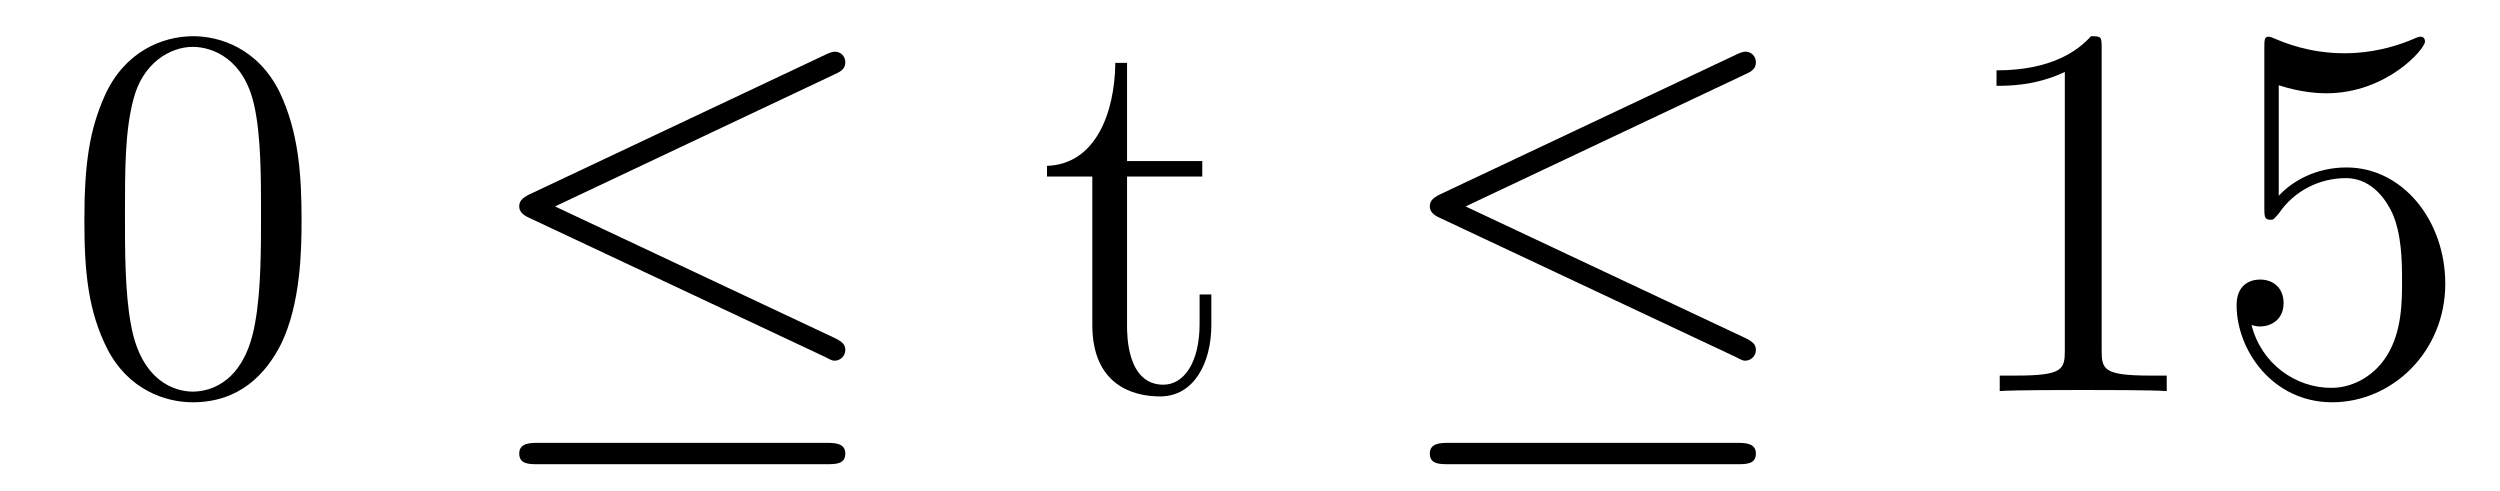
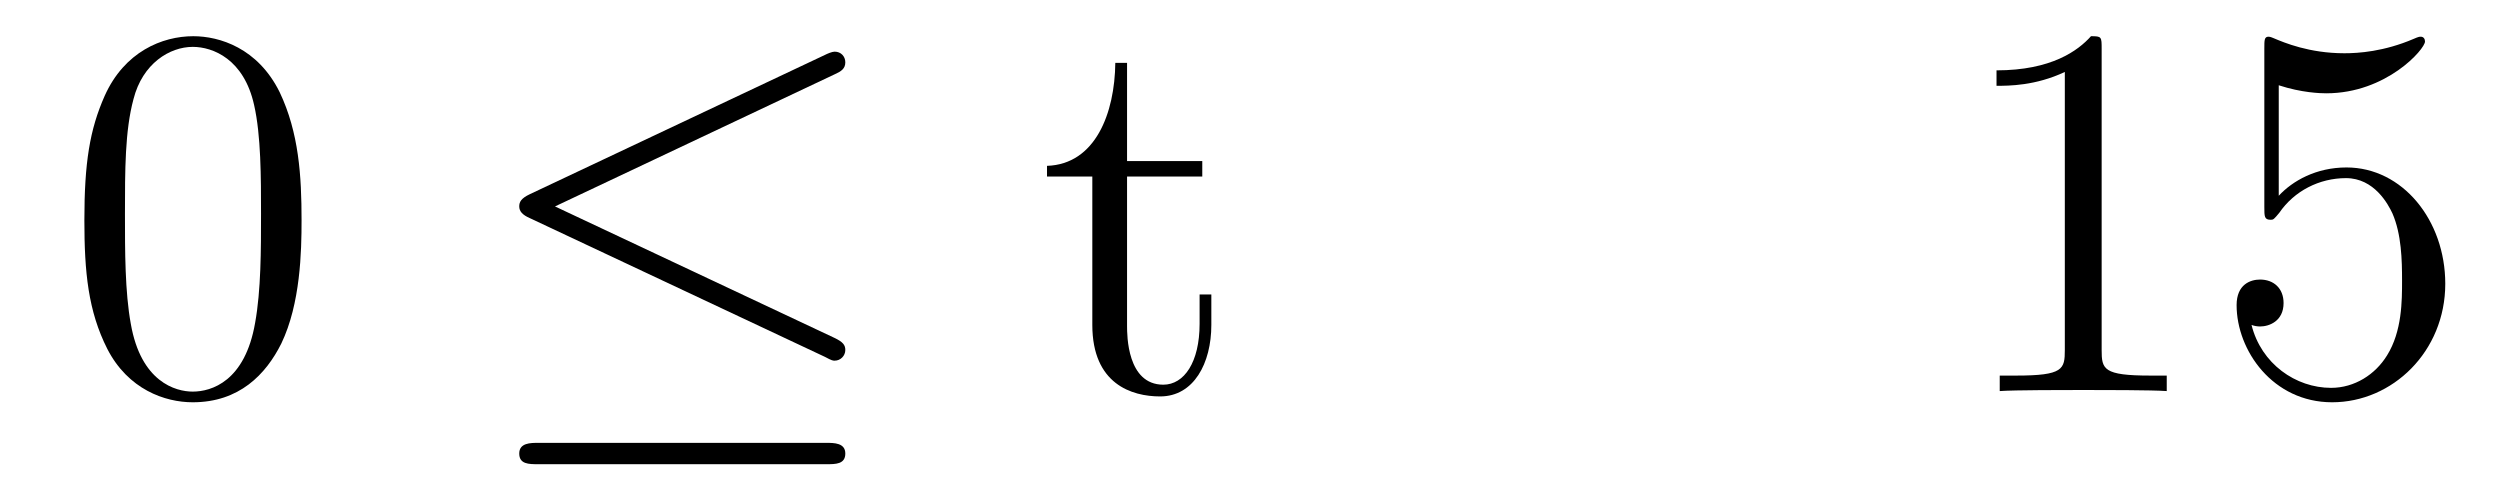
<svg xmlns="http://www.w3.org/2000/svg" version="1.1" width="56pt" height="11pt" viewBox="0 -11 56 11">
  <g id="page1">
    <g transform="matrix(1 0 0 -1 -127 652)">
      <path d="M133.755 658.065C133.755 659.058 133.696 660.026 133.265 660.934C132.775 661.927 131.914 662.189 131.329 662.189C130.635 662.189 129.787 661.843 129.344 660.851C129.01 660.097 128.89 659.356 128.89 658.065C128.89 656.906 128.974 656.033 129.404 655.184C129.87 654.276 130.695 653.989 131.317 653.989C132.357 653.989 132.954 654.611 133.301 655.304C133.732 656.2 133.755 657.372 133.755 658.065ZM131.317 654.228C130.934 654.228 130.157 654.443 129.93 655.746C129.799 656.463 129.799 657.372 129.799 658.209C129.799 659.189 129.799 660.073 129.99 660.779C130.193 661.58 130.803 661.95 131.317 661.95C131.771 661.95 132.464 661.675 132.692 660.648C132.847 659.966 132.847 659.022 132.847 658.209C132.847 657.408 132.847 656.499 132.715 655.77C132.488 654.455 131.735 654.228 131.317 654.228Z" />
      <path d="M145.708 661.341C145.839 661.401 145.935 661.46 145.935 661.604C145.935 661.735 145.839 661.843 145.696 661.843C145.636 661.843 145.529 661.795 145.481 661.771L138.87 658.651C138.667 658.555 138.631 658.472 138.631 658.376C138.631 658.268 138.703 658.185 138.87 658.113L145.481 655.005C145.636 654.921 145.66 654.921 145.696 654.921C145.827 654.921 145.935 655.029 145.935 655.16C145.935 655.268 145.887 655.34 145.684 655.435L139.432 658.376L145.708 661.341ZM145.517 652.602C145.72 652.602 145.935 652.602 145.935 652.841S145.684 653.08 145.505 653.08H139.061C138.882 653.08 138.631 653.08 138.631 652.841S138.846 652.602 139.05 652.602H145.517Z" />
      <path d="M152.246 659.046H153.931V659.392H152.246V661.592H151.983C151.971 660.468 151.54 659.321 150.453 659.285V659.046H151.468V655.722C151.468 654.395 152.353 654.12 152.987 654.12C153.74 654.12 154.134 654.862 154.134 655.722V656.404H153.871V655.746C153.871 654.886 153.525 654.383 153.058 654.383C152.246 654.383 152.246 655.495 152.246 655.698V659.046Z" />
-       <path d="M166.105 661.341C166.236 661.401 166.332 661.46 166.332 661.604C166.332 661.735 166.236 661.843 166.093 661.843C166.033 661.843 165.925 661.795 165.878 661.771L159.267 658.651C159.064 658.555 159.028 658.472 159.028 658.376C159.028 658.268 159.1 658.185 159.267 658.113L165.878 655.005C166.033 654.921 166.057 654.921 166.093 654.921C166.224 654.921 166.332 655.029 166.332 655.16C166.332 655.268 166.284 655.34 166.081 655.435L159.829 658.376L166.105 661.341ZM165.914 652.602C166.117 652.602 166.332 652.602 166.332 652.841S166.081 653.08 165.901 653.08H159.458C159.279 653.08 159.028 653.08 159.028 652.841S159.243 652.602 159.446 652.602H165.914Z" />
      <path d="M174.077 661.902C174.077 662.178 174.077 662.189 173.838 662.189C173.551 661.867 172.953 661.424 171.722 661.424V661.078C171.997 661.078 172.594 661.078 173.252 661.388V655.16C173.252 654.73 173.216 654.587 172.164 654.587H171.794V654.24C172.116 654.264 173.276 654.264 173.67 654.264C174.065 654.264 175.212 654.264 175.535 654.24V654.587H175.165C174.113 654.587 174.077 654.73 174.077 655.16V661.902ZM178.044 661.09C178.558 660.922 178.977 660.91 179.108 660.91C180.459 660.91 181.32 661.902 181.32 662.07C181.32 662.118 181.296 662.178 181.224 662.178C181.2 662.178 181.176 662.178 181.068 662.13C180.399 661.843 179.825 661.807 179.515 661.807C178.726 661.807 178.164 662.046 177.936 662.142C177.853 662.178 177.829 662.178 177.817 662.178C177.721 662.178 177.721 662.106 177.721 661.914V658.364C177.721 658.149 177.721 658.077 177.865 658.077C177.925 658.077 177.936 658.089 178.056 658.233C178.391 658.723 178.953 659.01 179.55 659.01C180.184 659.01 180.495 658.424 180.59 658.221C180.794 657.754 180.806 657.169 180.806 656.714C180.806 656.26 180.806 655.579 180.471 655.041C180.208 654.611 179.742 654.312 179.216 654.312C178.426 654.312 177.65 654.85 177.434 655.722C177.494 655.698 177.566 655.687 177.626 655.687C177.829 655.687 178.152 655.806 178.152 656.212C178.152 656.547 177.925 656.738 177.626 656.738C177.411 656.738 177.1 656.631 177.1 656.165C177.1 655.148 177.913 653.989 179.24 653.989C180.59 653.989 181.774 655.125 181.774 656.643C181.774 658.065 180.817 659.249 179.562 659.249C178.881 659.249 178.355 658.95 178.044 658.615V661.09Z" />
    </g>
  </g>
</svg>